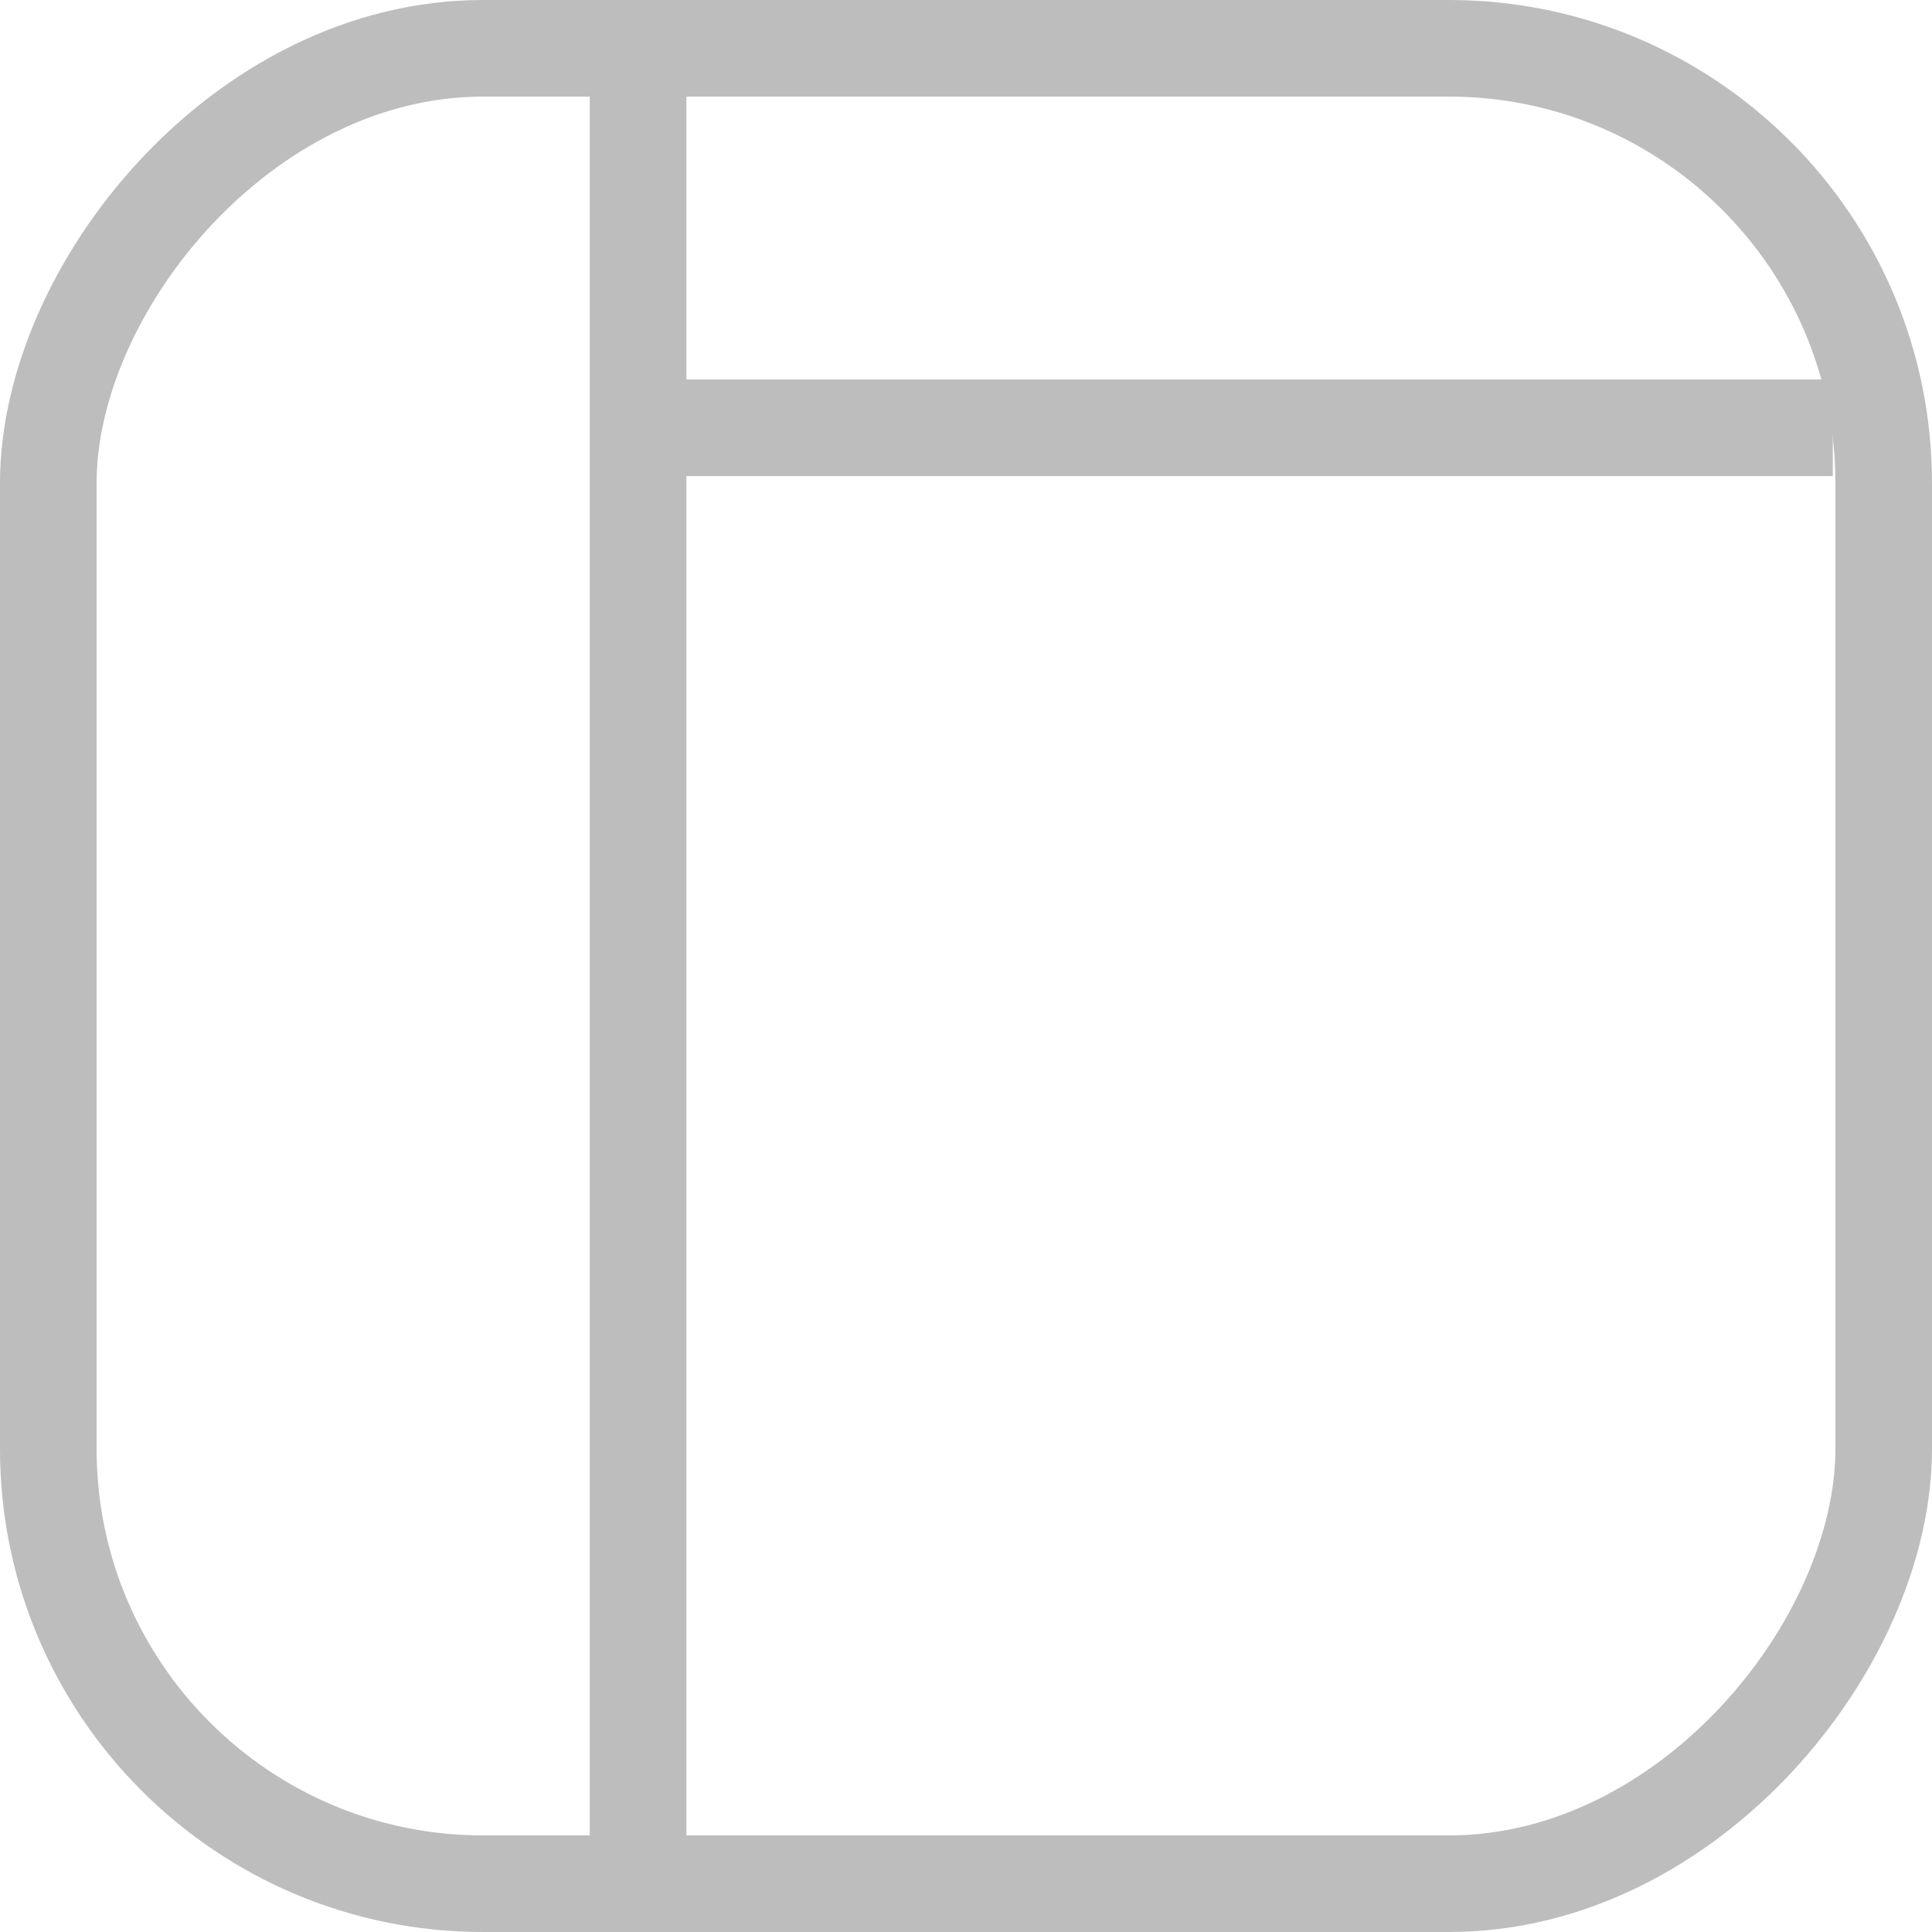
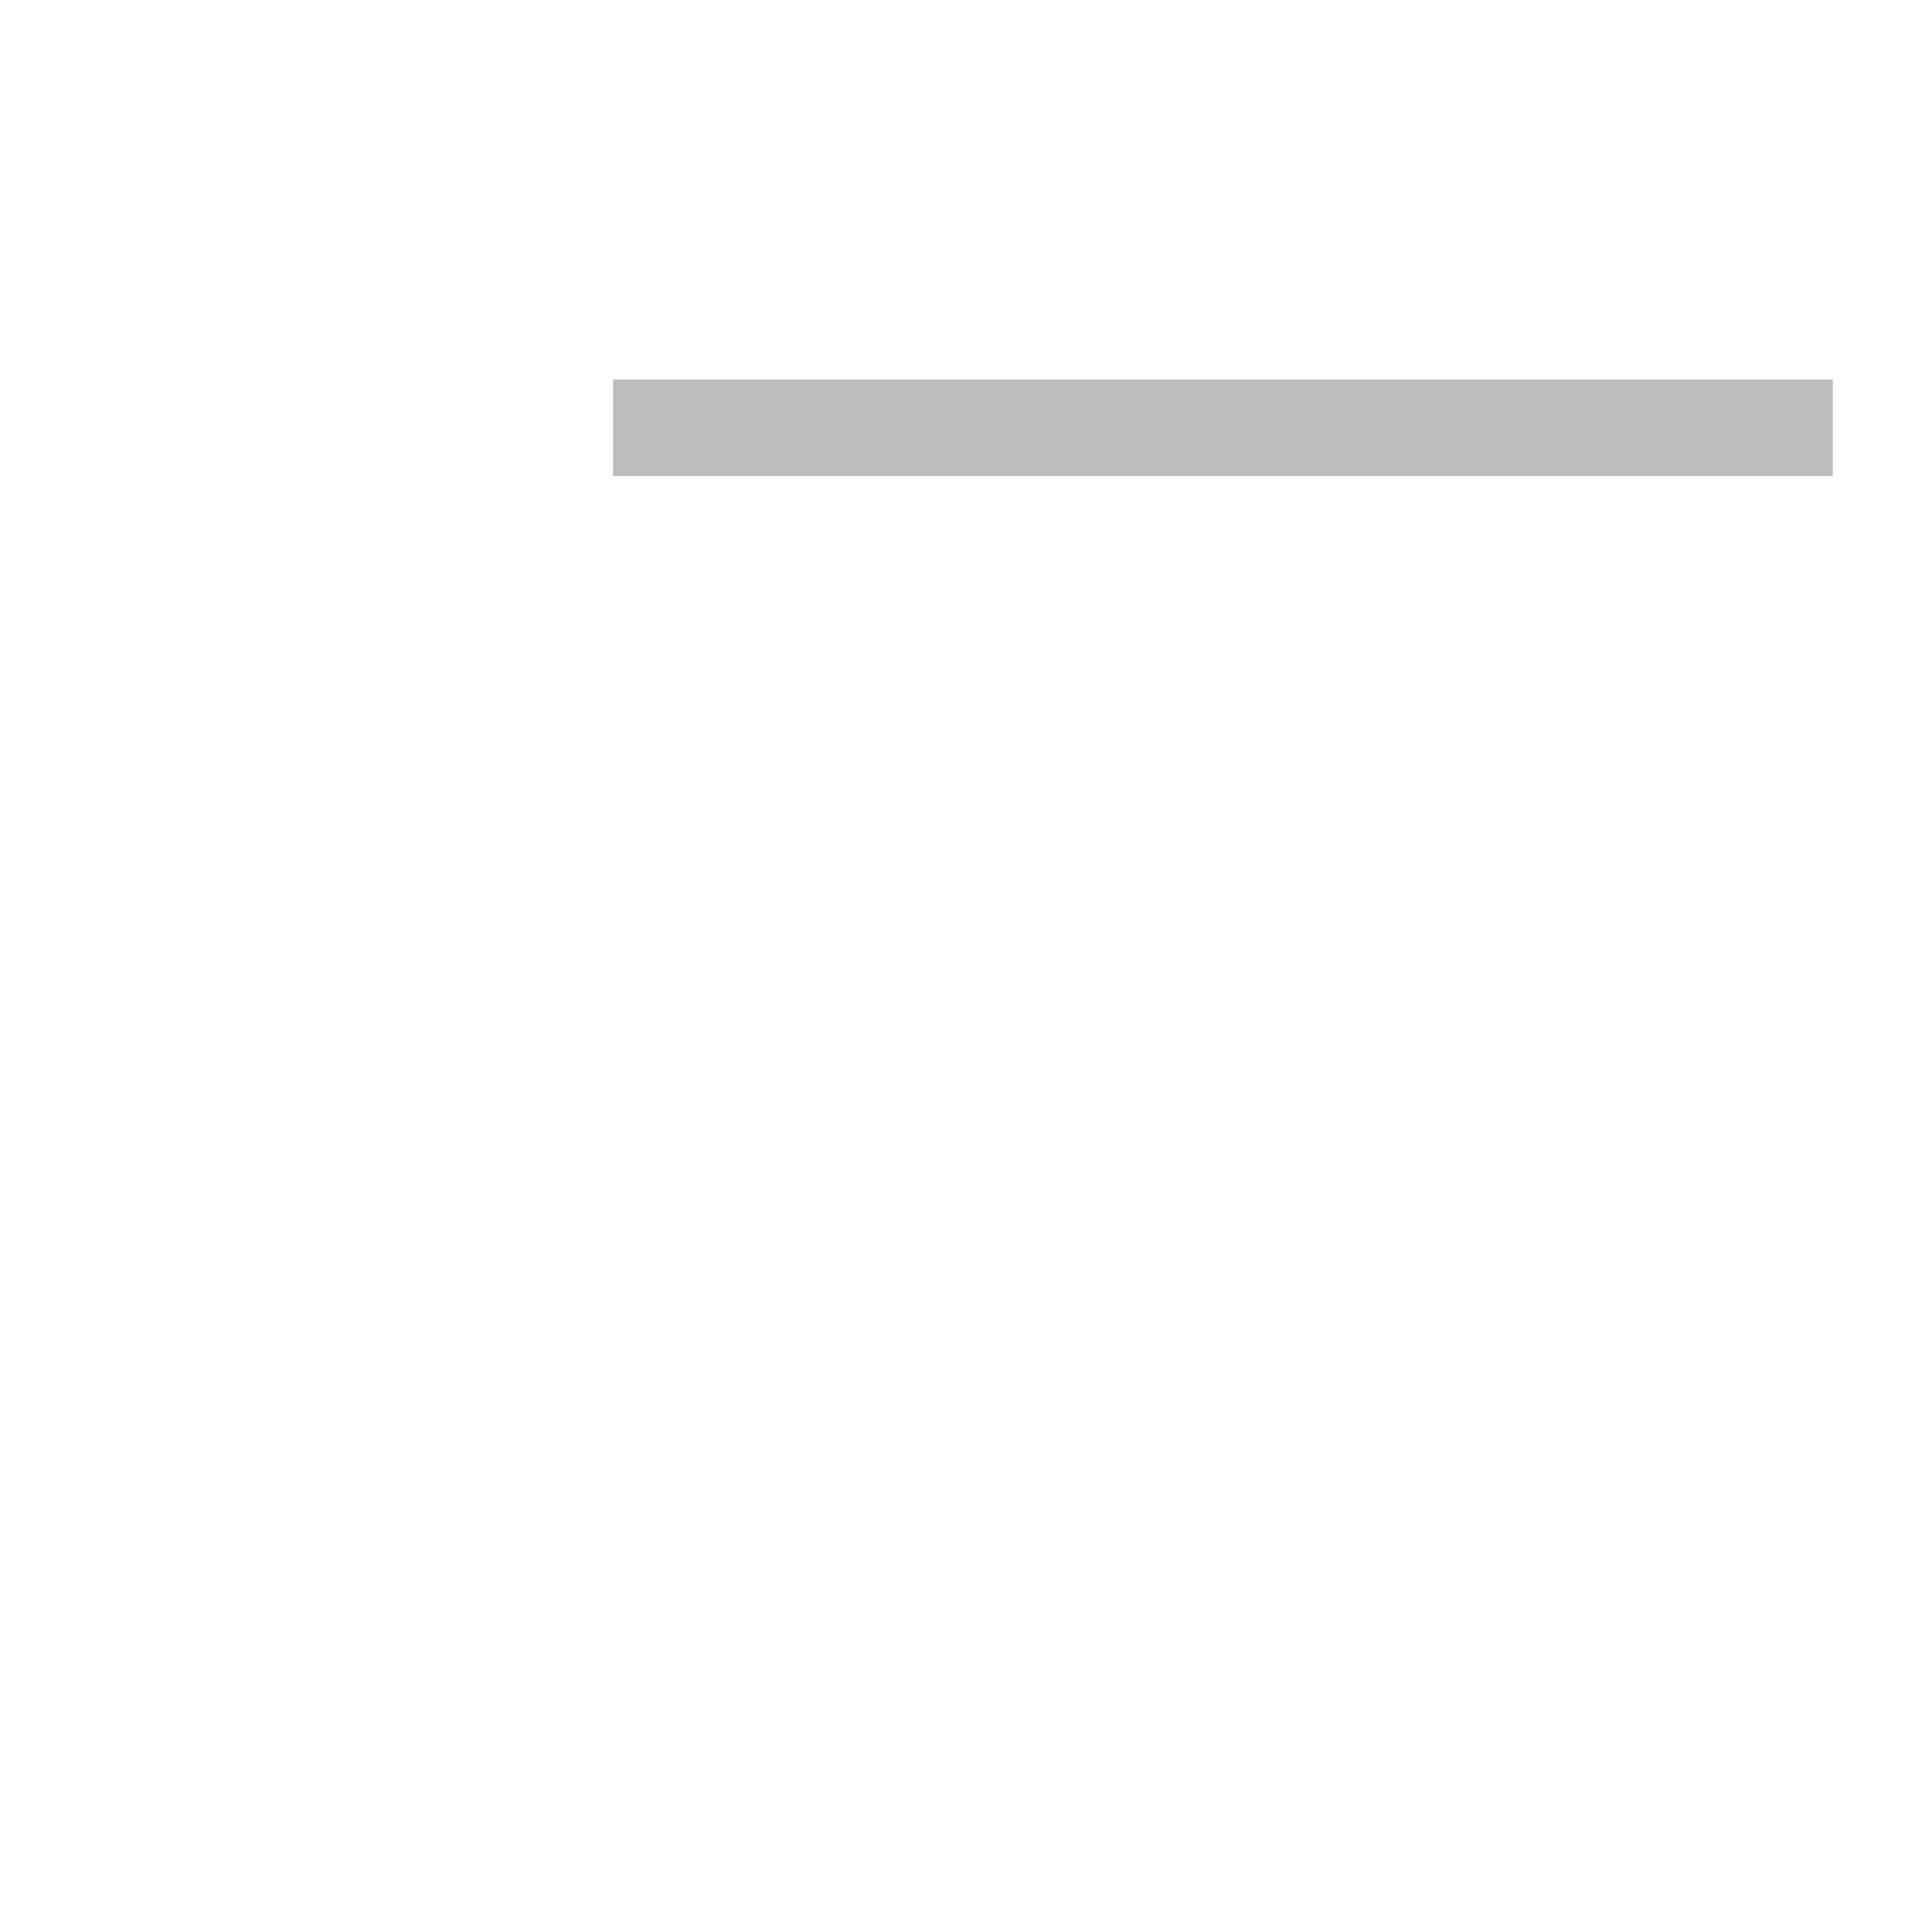
<svg xmlns="http://www.w3.org/2000/svg" width="40" height="40" viewBox="0 0 40 40" fill="none">
-   <rect x="1" y="-1" width="38" height="38" rx="9" transform="matrix(1 0 0 -1 0 38)" stroke="#BDBDBD" stroke-width="2" />
-   <path d="M13.211 39.57L13.211 0.982" stroke="#BDBDBD" stroke-width="2" />
  <path d="M12.692 8.857H37.946" stroke="#BDBDBD" stroke-width="2" />
</svg>